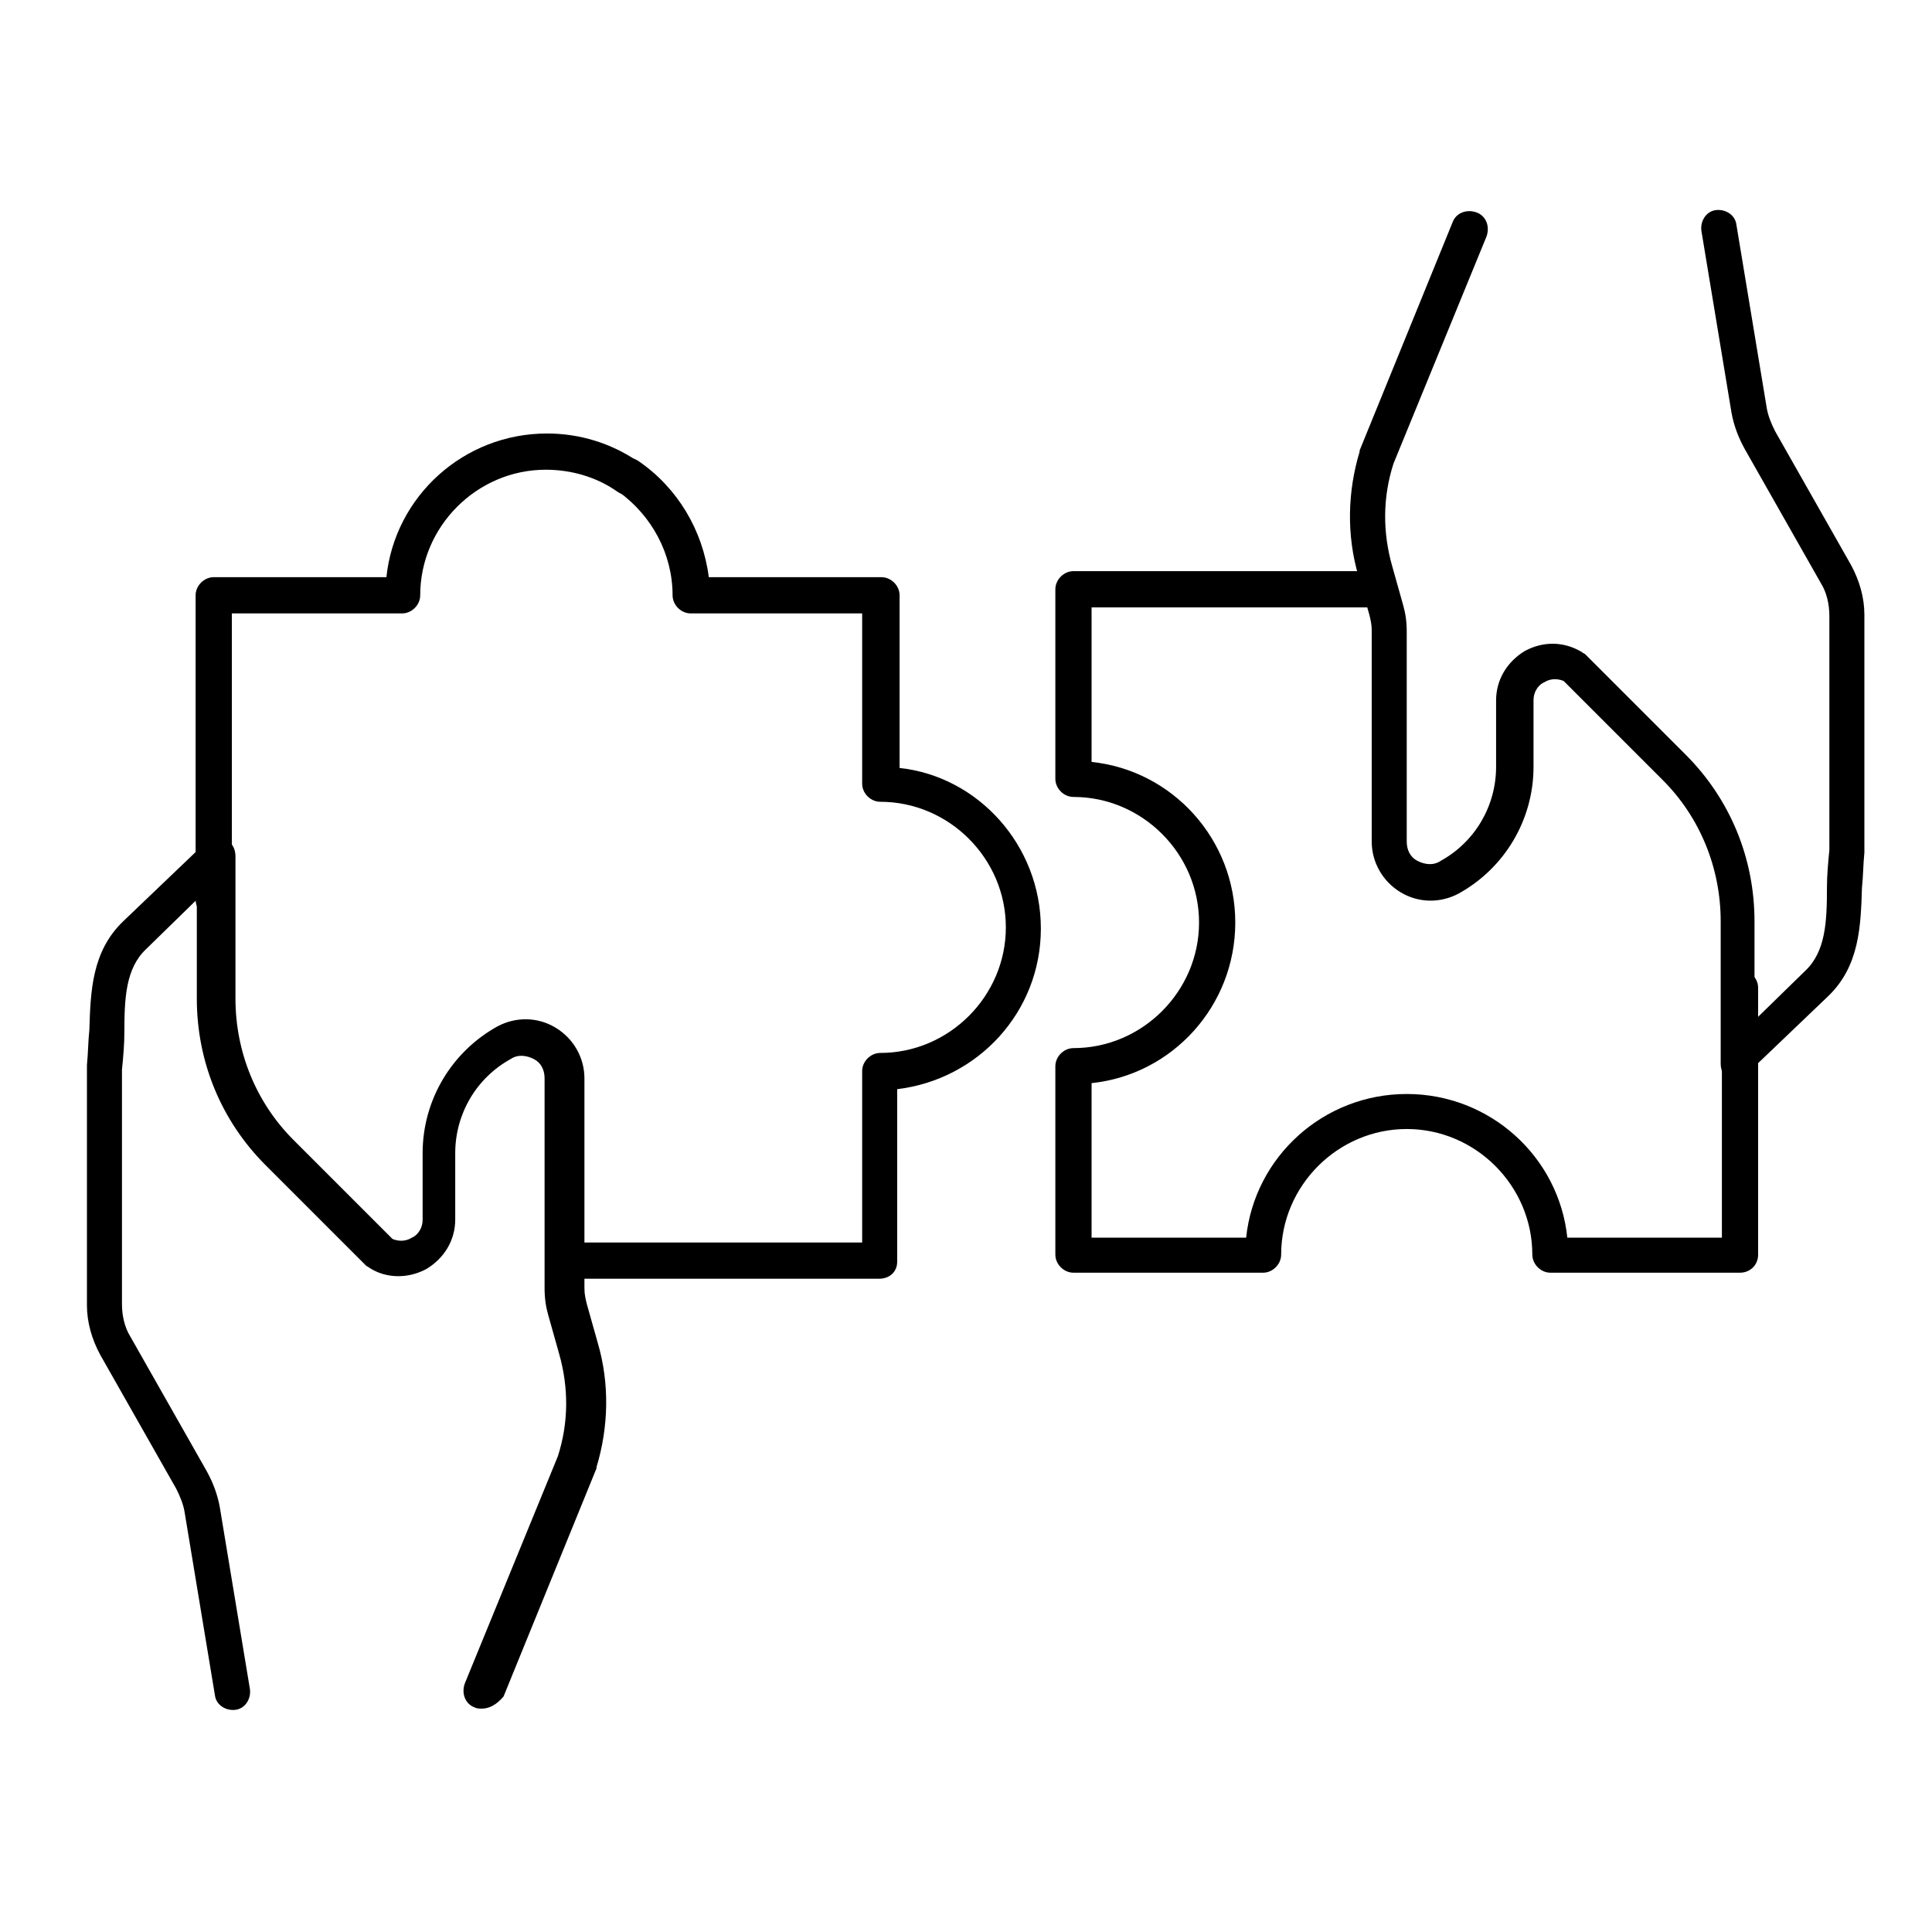
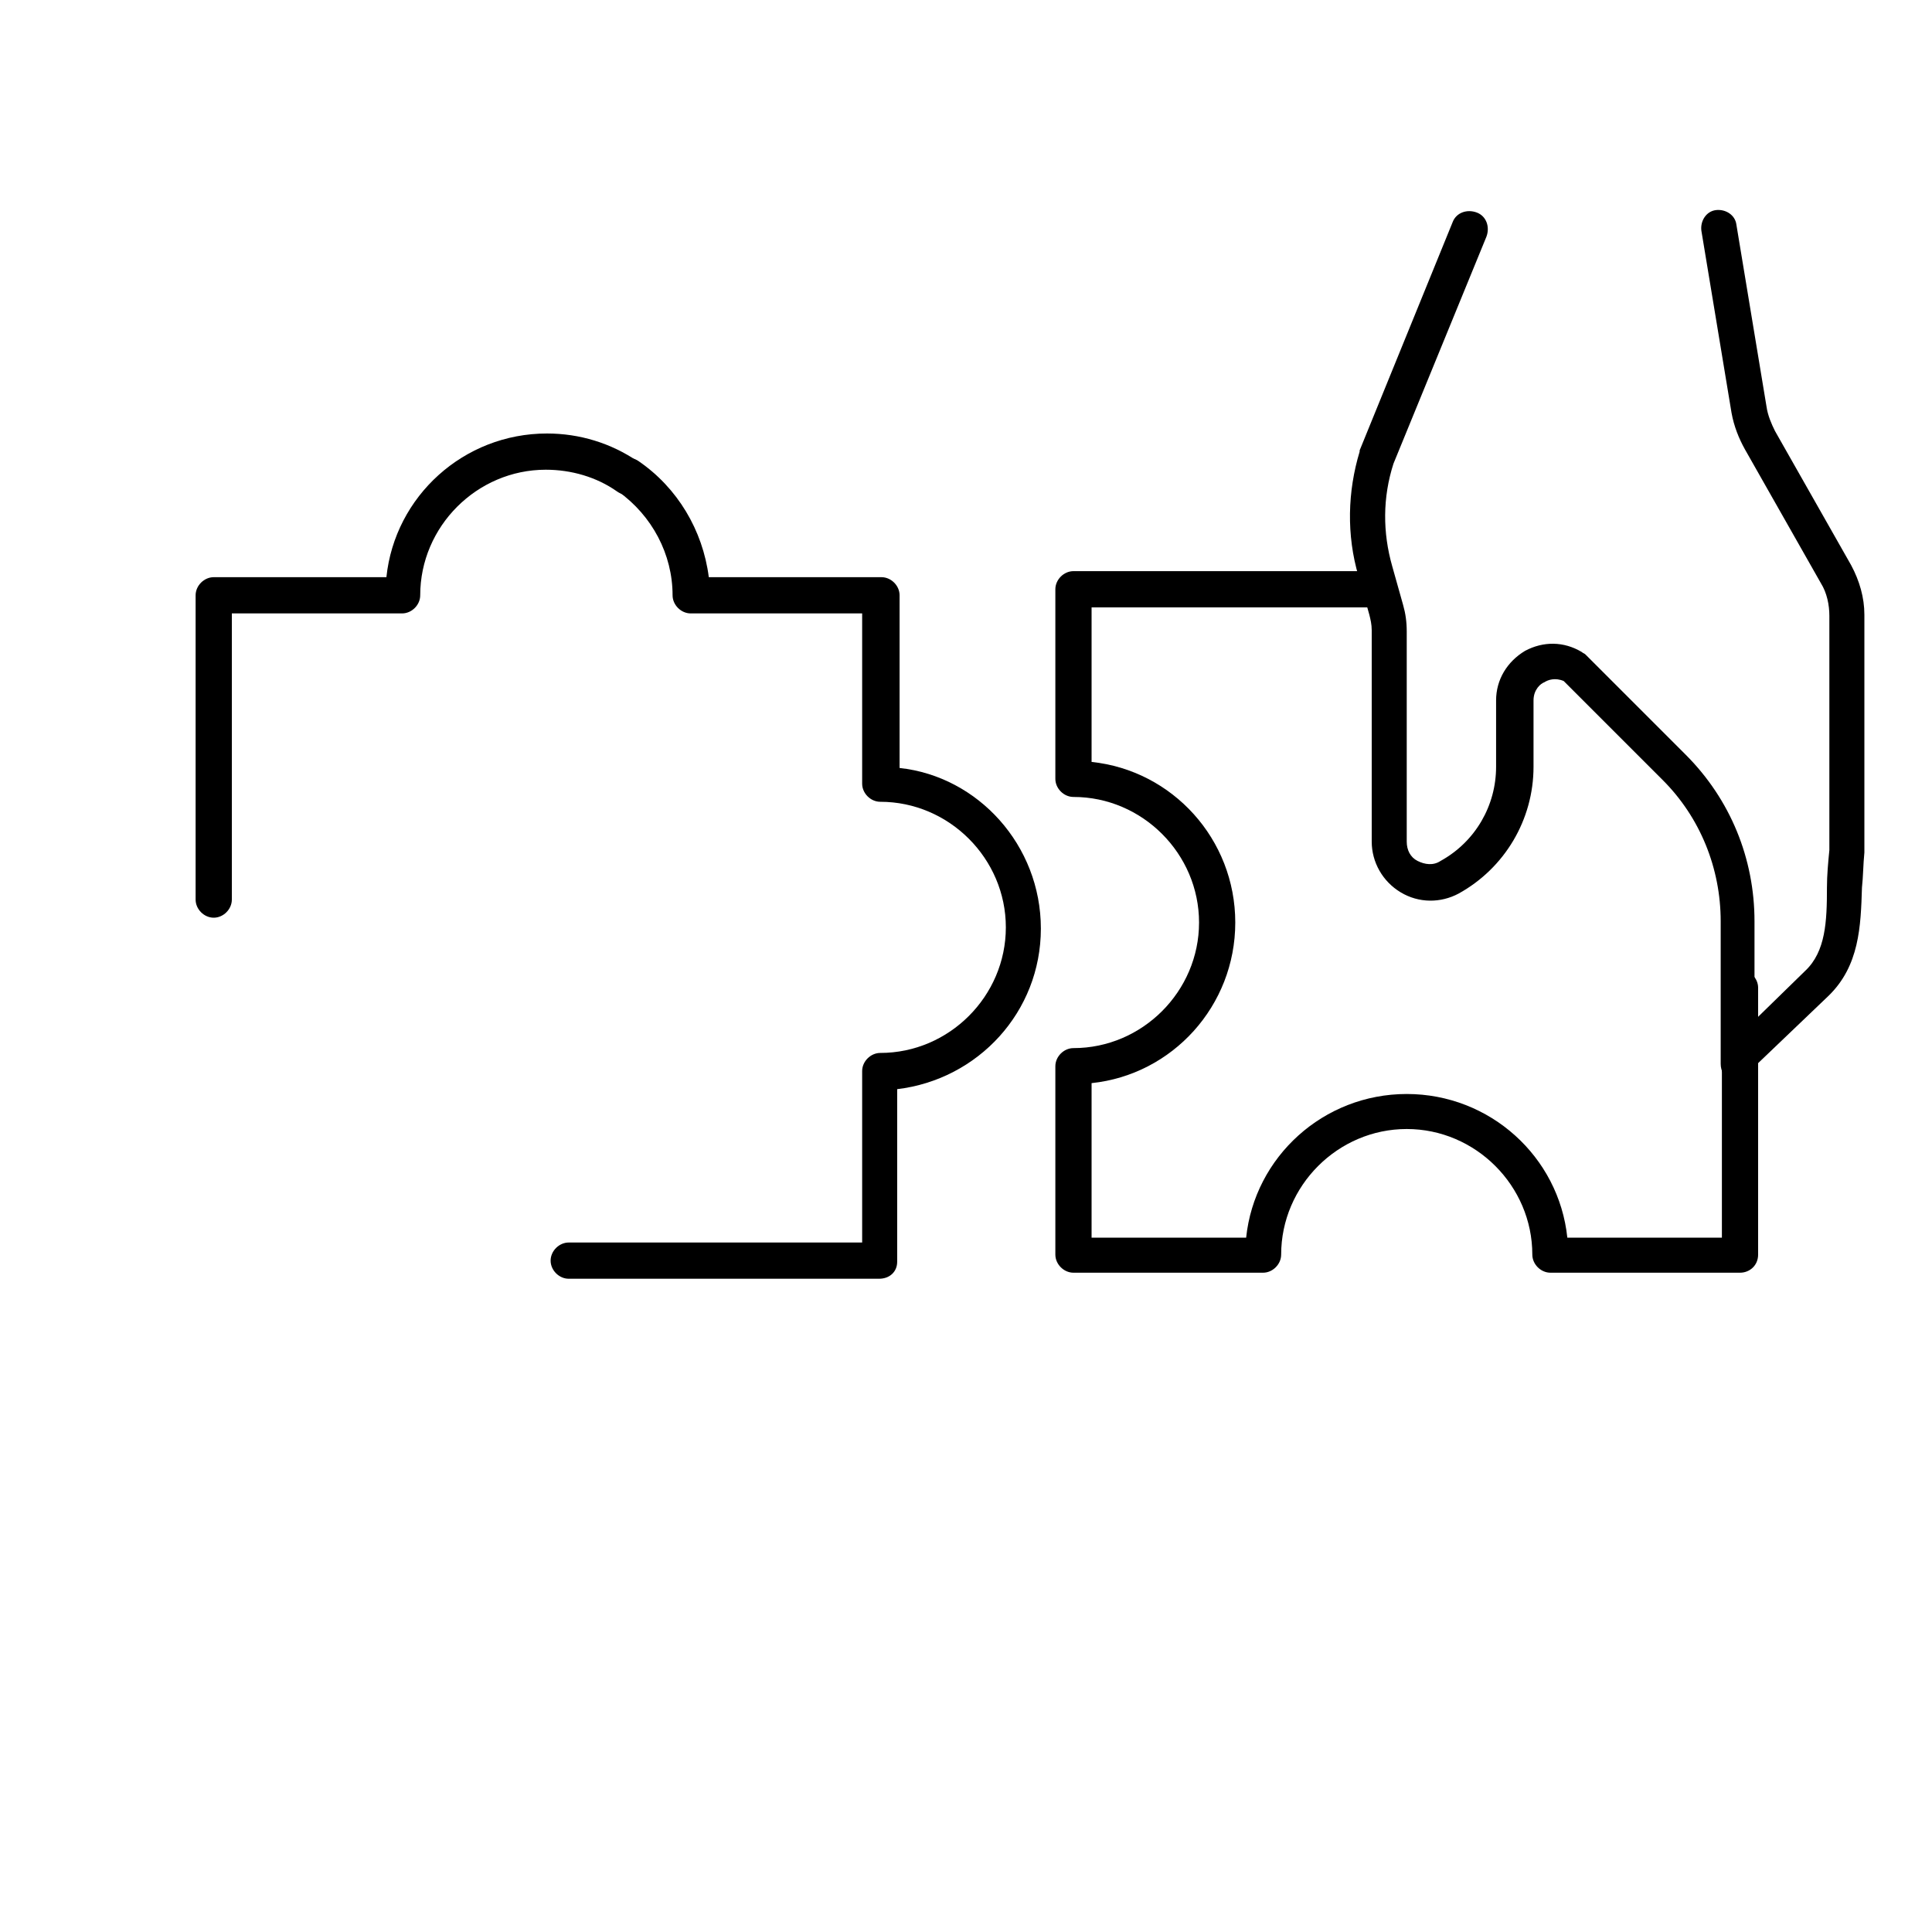
<svg xmlns="http://www.w3.org/2000/svg" id="Capa_1" x="0px" y="0px" viewBox="0 0 160 160" style="enable-background:new 0 0 160 160;" xml:space="preserve">
  <g>
    <g>
      <path d="M144.1,105.4h-15.7c-0.8,0-1.5-0.7-1.5-1.5c0-5.7-4.7-10.4-10.4-10.4s-10.4,4.7-10.4,10.4c0,0.8-0.7,1.5-1.5,1.5H88.9   c-0.8,0-1.5-0.7-1.5-1.5V88.3c0-0.8,0.7-1.5,1.5-1.5c5.7,0,10.4-4.7,10.4-10.4c0-5.7-4.7-10.4-10.4-10.4c-0.8,0-1.5-0.7-1.5-1.5   V48.8c0-0.8,0.7-1.5,1.5-1.5h24.6c0.8,0,1.5,0.7,1.5,1.5s-0.7,1.5-1.5,1.5H90.4v12.8c6.7,0.7,11.9,6.4,11.9,13.3   s-5.2,12.6-11.9,13.3v12.8h12.8c0.7-6.7,6.4-11.9,13.3-11.9c6.9,0,12.6,5.2,13.3,11.9h12.8V81.8c0-0.8,0.7-1.5,1.5-1.5   s1.5,0.7,1.5,1.5v22.1C145.6,104.8,144.9,105.4,144.1,105.4z" />
      <path d="M144,89.6c-0.2,0-0.4,0-0.6-0.1c-0.6-0.2-0.9-0.8-0.9-1.4V76.3c0-4.4-1.7-8.6-4.8-11.7l-8.2-8.2c-0.7-0.3-1.3-0.1-1.6,0.1   c-0.3,0.1-0.9,0.6-0.9,1.5v5.5c0,4.4-2.4,8.4-6.2,10.5c-1.5,0.8-3.3,0.8-4.8-0.1c-1.5-0.9-2.4-2.5-2.4-4.2V52.2   c0-0.5-0.1-0.9-0.2-1.3l-0.9-3.2c-1-3.4-0.9-7,0.1-10.3c0,0,0-0.1,0-0.1l7.7-18.9c0.3-0.8,1.2-1.1,2-0.8s1.1,1.2,0.8,2l-7.7,18.8   c-0.9,2.8-0.9,5.7-0.1,8.5l0.9,3.2c0.2,0.7,0.3,1.4,0.3,2.2v17.4c0,0.7,0.3,1.3,0.9,1.6c0.6,0.3,1.3,0.4,1.9,0   c2.9-1.6,4.6-4.6,4.6-7.8V58c0-1.7,0.9-3.2,2.4-4.1c1.5-0.8,3.2-0.8,4.7,0.1c0.1,0.1,0.2,0.1,0.3,0.2l8.3,8.3   c3.7,3.7,5.7,8.6,5.7,13.8v8.2l4.2-4.1c1.7-1.6,1.8-4.1,1.8-6.9c0-1,0.1-2.1,0.2-3.1V51c0-0.9-0.2-1.9-0.7-2.7l-6.3-11.1   c-0.5-0.9-0.9-1.9-1.1-3l-2.5-15.1c-0.1-0.8,0.4-1.6,1.2-1.7c0.8-0.1,1.6,0.4,1.7,1.2l2.5,15.1c0.1,0.7,0.4,1.4,0.7,2l6.3,11.1   c0.7,1.3,1.1,2.7,1.1,4.1v19.5c0,0.1,0,0.1,0,0.2c-0.1,1-0.1,2-0.2,2.9c-0.1,3.2-0.2,6.5-2.8,9l-6.8,6.5   C144.8,89.4,144.4,89.6,144,89.6z M153.2,70.5L153.2,70.5L153.2,70.5z" />
    </g>
    <g>
      <path d="M17.7,76c-0.8,0-1.5-0.7-1.5-1.5V49.3c0-0.8,0.7-1.5,1.5-1.5H32c0.7-6.7,6.4-11.9,13.3-11.9c2.7,0,5.3,0.8,7.5,2.3   c0.7,0.5,0.9,1.4,0.4,2.1s-1.4,0.9-2.1,0.4c-1.7-1.2-3.8-1.8-5.9-1.8c-5.7,0-10.4,4.7-10.4,10.4c0,0.8-0.7,1.5-1.5,1.5H19.2v23.7   C19.2,75.3,18.5,76,17.7,76z" />
      <path d="M72.8,105.9H47.1c-0.8,0-1.5-0.7-1.5-1.5s0.7-1.5,1.5-1.5h24.3V88.7c0-0.8,0.7-1.5,1.5-1.5c5.7,0,10.4-4.7,10.4-10.4   c0-5.7-4.7-10.4-10.4-10.4c-0.8,0-1.5-0.7-1.5-1.5V50.8H57.2c-0.8,0-1.5-0.7-1.5-1.5c0-3.4-1.7-6.6-4.5-8.6   c-0.7-0.5-0.9-1.4-0.4-2.1c0.5-0.7,1.4-0.9,2.1-0.4c3.2,2.2,5.3,5.7,5.8,9.6h14.3c0.8,0,1.5,0.7,1.5,1.5v14.3   C81,64.3,86.2,70,86.2,76.9S81,89.4,74.3,90.2v14.3C74.3,105.3,73.7,105.9,72.8,105.9z" />
-       <path d="M39.9,141.5c-0.2,0-0.4,0-0.6-0.1c-0.8-0.3-1.1-1.2-0.8-2l7.7-18.8c0.9-2.8,0.9-5.7,0.1-8.5l-0.9-3.2   c-0.2-0.7-0.3-1.4-0.3-2.2V89.3c0-0.7-0.3-1.3-0.9-1.6c-0.6-0.3-1.3-0.4-1.9,0c-2.9,1.6-4.6,4.6-4.6,7.8v5.5   c0,1.7-0.9,3.2-2.4,4.1c-1.5,0.8-3.3,0.8-4.7-0.1c-0.1-0.1-0.2-0.1-0.3-0.2L22,96.5c-3.7-3.7-5.7-8.6-5.7-13.8v-8.2l-4.2,4.1   c-1.7,1.6-1.8,4.1-1.8,6.9c0,1-0.1,2.1-0.2,3.1v19.4c0,0.9,0.2,1.9,0.7,2.7l6.3,11.1c0.5,0.9,0.9,1.9,1.1,3l2.5,15.1   c0.1,0.8-0.4,1.6-1.2,1.7c-0.8,0.1-1.6-0.4-1.7-1.2l-2.5-15.1c-0.1-0.7-0.4-1.4-0.7-2l-6.3-11.1c-0.7-1.3-1.1-2.7-1.1-4.1V88.4   c0-0.1,0-0.1,0-0.2c0.1-1,0.1-2,0.2-2.9c0.1-3.2,0.2-6.5,2.8-9l6.8-6.5c0.4-0.4,1.1-0.5,1.6-0.3c0.6,0.2,0.9,0.8,0.9,1.4v11.8   c0,4.4,1.7,8.6,4.8,11.7l8.2,8.2c0.7,0.3,1.3,0.1,1.6-0.1c0.3-0.1,0.9-0.6,0.9-1.5v-5.5c0-4.4,2.4-8.4,6.2-10.5   c1.5-0.8,3.3-0.8,4.8,0.1c1.5,0.9,2.4,2.5,2.4,4.2v17.4c0,0.5,0.1,0.9,0.2,1.3l0.9,3.2c1,3.4,0.9,7-0.1,10.3c0,0,0,0.1,0,0.1   l-7.7,18.9C41.1,141.2,40.5,141.5,39.9,141.5z" />
    </g>
  </g>
</svg>